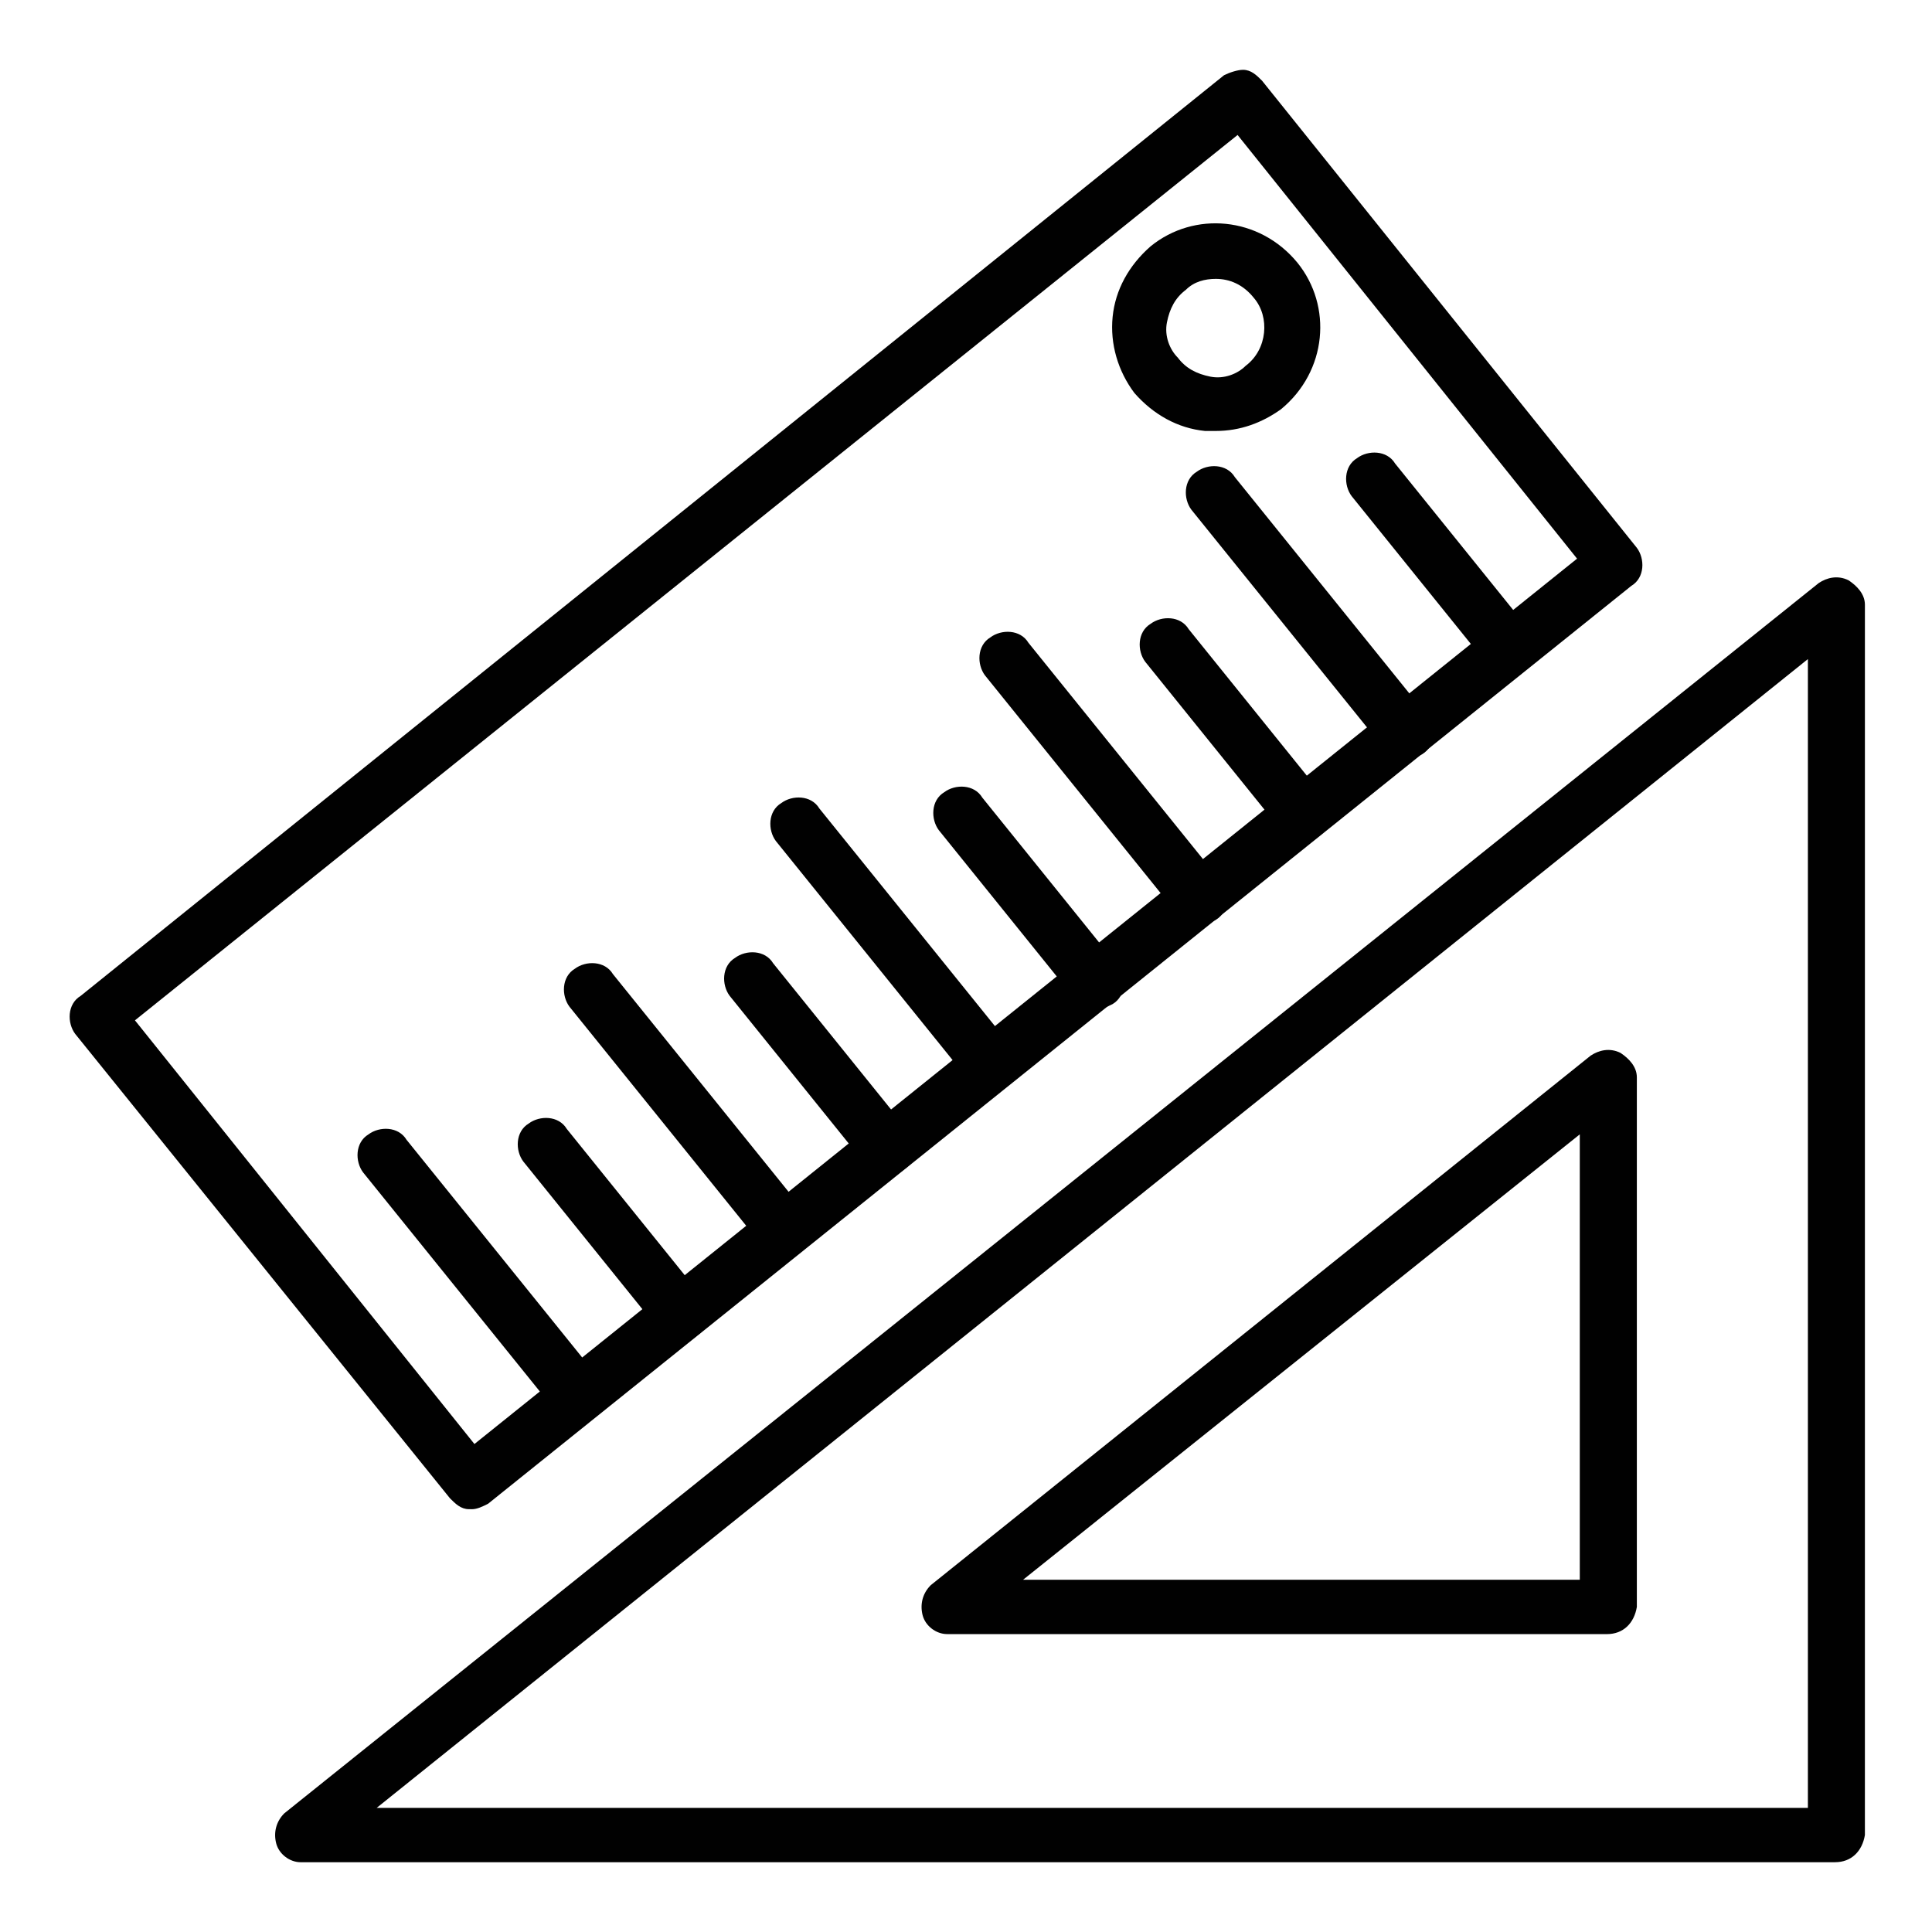
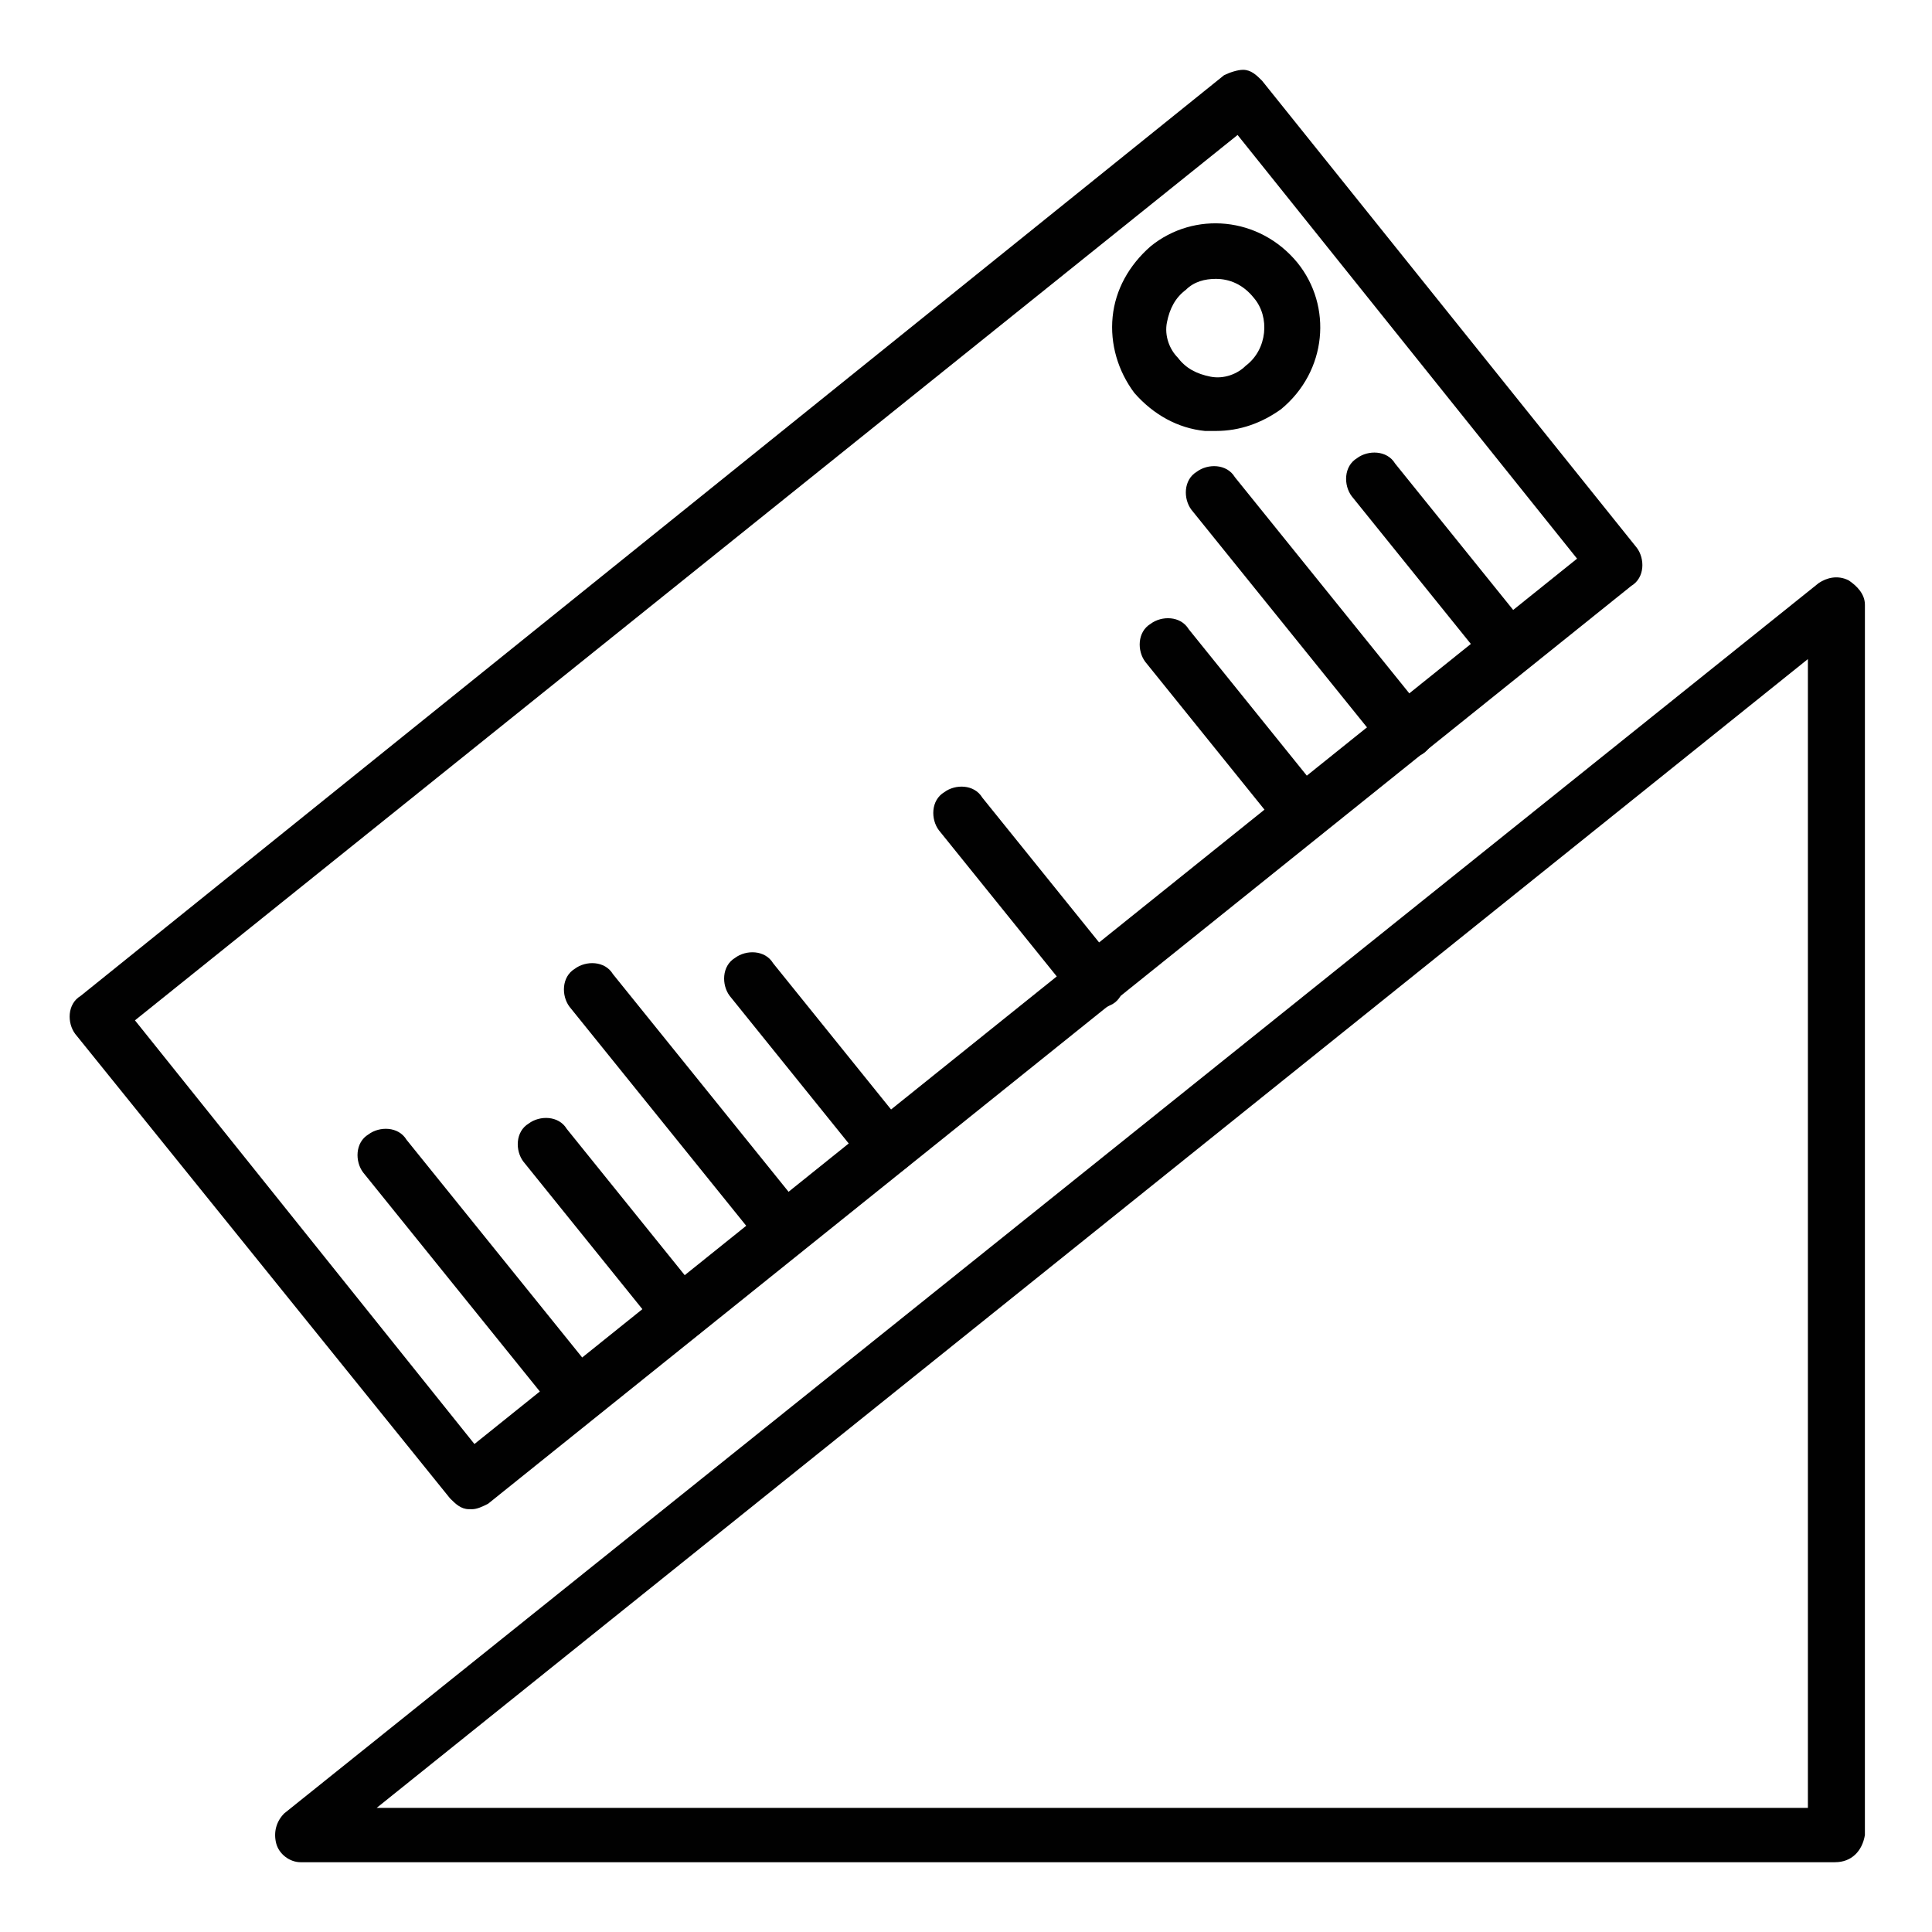
<svg xmlns="http://www.w3.org/2000/svg" width="800px" height="800px" version="1.1" viewBox="144 144 512 512">
  <g fill="#010101">
    <path d="m269.01 543.95h-0.719c-2.16 0-3.598-1.441-5.039-2.879l-99.32-123.07c-2.16-2.879-2.16-7.918 1.441-10.078l303-243.98c1.441-0.723 3.602-1.441 5.039-1.441 2.16 0 3.598 1.441 5.039 2.879l99.324 123.79c2.16 2.879 2.16 7.918-1.441 10.078l-303 243.27c-1.441 0.719-2.879 1.441-4.32 1.441zm-89.246-129.55 89.965 112.28 292.21-234.63-89.965-112.28z" />
    <path d="m297.08 520.91c-2.16 0-4.32-0.719-5.758-2.879l-51.102-63.336c-2.16-2.879-2.16-7.918 1.441-10.078 2.879-2.16 7.918-2.16 10.078 1.441l51.102 63.336c2.16 2.879 2.16 7.918-1.441 10.078-0.723 1.438-2.16 1.438-4.32 1.438z" />
    <path d="m324.43 499.32c-2.16 0-4.32-0.719-5.758-2.879l-35.988-44.625c-2.16-2.879-2.16-7.918 1.441-10.078 2.879-2.16 7.918-2.16 10.078 1.441l35.988 44.625c2.16 2.879 2.16 7.918-1.441 10.078-0.719 0.719-2.16 1.438-4.32 1.438z" />
    <path d="m351.78 477.01c-2.16 0-4.32-0.719-5.758-2.879l-51.102-63.336c-2.16-2.879-2.16-7.918 1.441-10.078 2.879-2.16 7.918-2.16 10.078 1.441l51.102 63.336c2.16 2.879 2.16 7.918-1.441 10.078-0.723 0.719-2.16 1.438-4.32 1.438z" />
    <path d="m379.12 455.42c-2.16 0-4.32-0.719-5.758-2.879l-35.988-44.625c-2.16-2.879-2.16-7.918 1.441-10.078 2.879-2.16 7.918-2.16 10.078 1.441l35.988 44.625c2.16 2.879 2.16 7.918-1.441 10.078-0.719 0.719-2.16 1.438-4.32 1.438z" />
-     <path d="m406.48 433.11c-2.16 0-4.32-0.719-5.758-2.879l-51.102-63.336c-2.16-2.879-2.16-7.918 1.441-10.078 2.879-2.16 7.918-2.16 10.078 1.441l51.102 63.336c2.16 2.879 2.16 7.918-1.441 10.078-0.723 0.719-2.16 1.438-4.32 1.438z" />
    <path d="m434.55 411.52c-2.16 0-4.32-0.719-5.758-2.879l-35.988-44.625c-2.16-2.879-2.16-7.918 1.441-10.078 2.879-2.16 7.918-2.16 10.078 1.441l35.988 44.625c2.16 2.879 2.16 7.918-1.441 10.078-1.441 0.715-2.883 1.438-4.32 1.438z" />
-     <path d="m461.89 389.2c-2.16 0-4.32-0.719-5.758-2.879l-51.102-63.336c-2.16-2.879-2.16-7.918 1.441-10.078 2.879-2.16 7.918-2.16 10.078 1.441l51.102 63.336c2.16 2.879 2.16 7.918-1.441 10.078-1.441 0.719-2.879 1.438-4.32 1.438z" />
    <path d="m489.25 366.89c-2.16 0-4.32-0.719-5.758-2.879l-35.988-44.625c-2.16-2.879-2.16-7.918 1.441-10.078 2.879-2.16 7.918-2.16 10.078 1.441l35.988 44.625c2.16 2.879 2.16 7.918-1.441 10.078-1.441 1.438-2.883 1.438-4.32 1.438z" />
    <path d="m516.59 345.3c-2.16 0-4.32-0.719-5.758-2.879l-51.102-63.336c-2.16-2.879-2.16-7.918 1.441-10.078 2.879-2.16 7.918-2.16 10.078 1.441l51.102 63.336c2.16 2.879 2.16 7.918-1.441 10.078-1.441 0.715-2.879 1.438-4.32 1.438z" />
    <path d="m543.95 322.99c-2.16 0-4.32-0.719-5.758-2.879l-35.988-44.625c-2.16-2.879-2.16-7.918 1.441-10.078 2.879-2.16 7.918-2.16 10.078 1.441l35.988 44.625c2.16 2.879 2.16 7.918-1.441 10.078-1.441 1.438-2.883 1.438-4.32 1.438z" />
    <path d="m466.21 258.21h-2.879c-7.199-0.719-13.676-4.32-18.715-10.078-4.32-5.758-6.477-12.957-5.758-20.152 0.719-7.199 4.32-13.676 10.078-18.715 11.516-9.355 28.789-7.918 38.867 4.32 9.355 11.516 7.918 28.789-4.32 38.867-5.039 3.602-10.797 5.758-17.273 5.758zm0-40.305c-2.879 0-5.758 0.719-7.918 2.879-2.879 2.16-4.32 5.039-5.039 8.637s0.719 7.199 2.879 9.355c2.16 2.879 5.039 4.32 8.637 5.039 3.598 0.719 7.199-0.719 9.355-2.879 5.758-4.32 6.477-12.957 2.16-17.992-2.879-3.598-6.477-5.039-10.074-5.039z" />
    <path d="m630.31 637.51h-406.65c-2.879 0-5.758-2.16-6.477-5.039s0-5.758 2.16-7.918l406.64-326.04c2.16-1.441 5.039-2.16 7.918-0.719 2.16 1.441 4.32 3.598 4.32 6.477l-0.004 326.04c-0.719 4.316-3.598 7.195-7.914 7.195zm-386.5-14.395h379.3v-304.45z" />
-     <path d="m569.86 577.05h-174.89c-2.879 0-5.758-2.16-6.477-5.039-0.719-2.879 0-5.758 2.16-7.918l174.89-140.34c2.16-1.441 5.039-2.16 7.918-0.719 2.16 1.441 4.32 3.598 4.32 6.477v140.35c-0.723 4.316-3.602 7.195-7.918 7.195zm-154.74-14.395h147.54v-118.04z" />
  </g>
</svg>